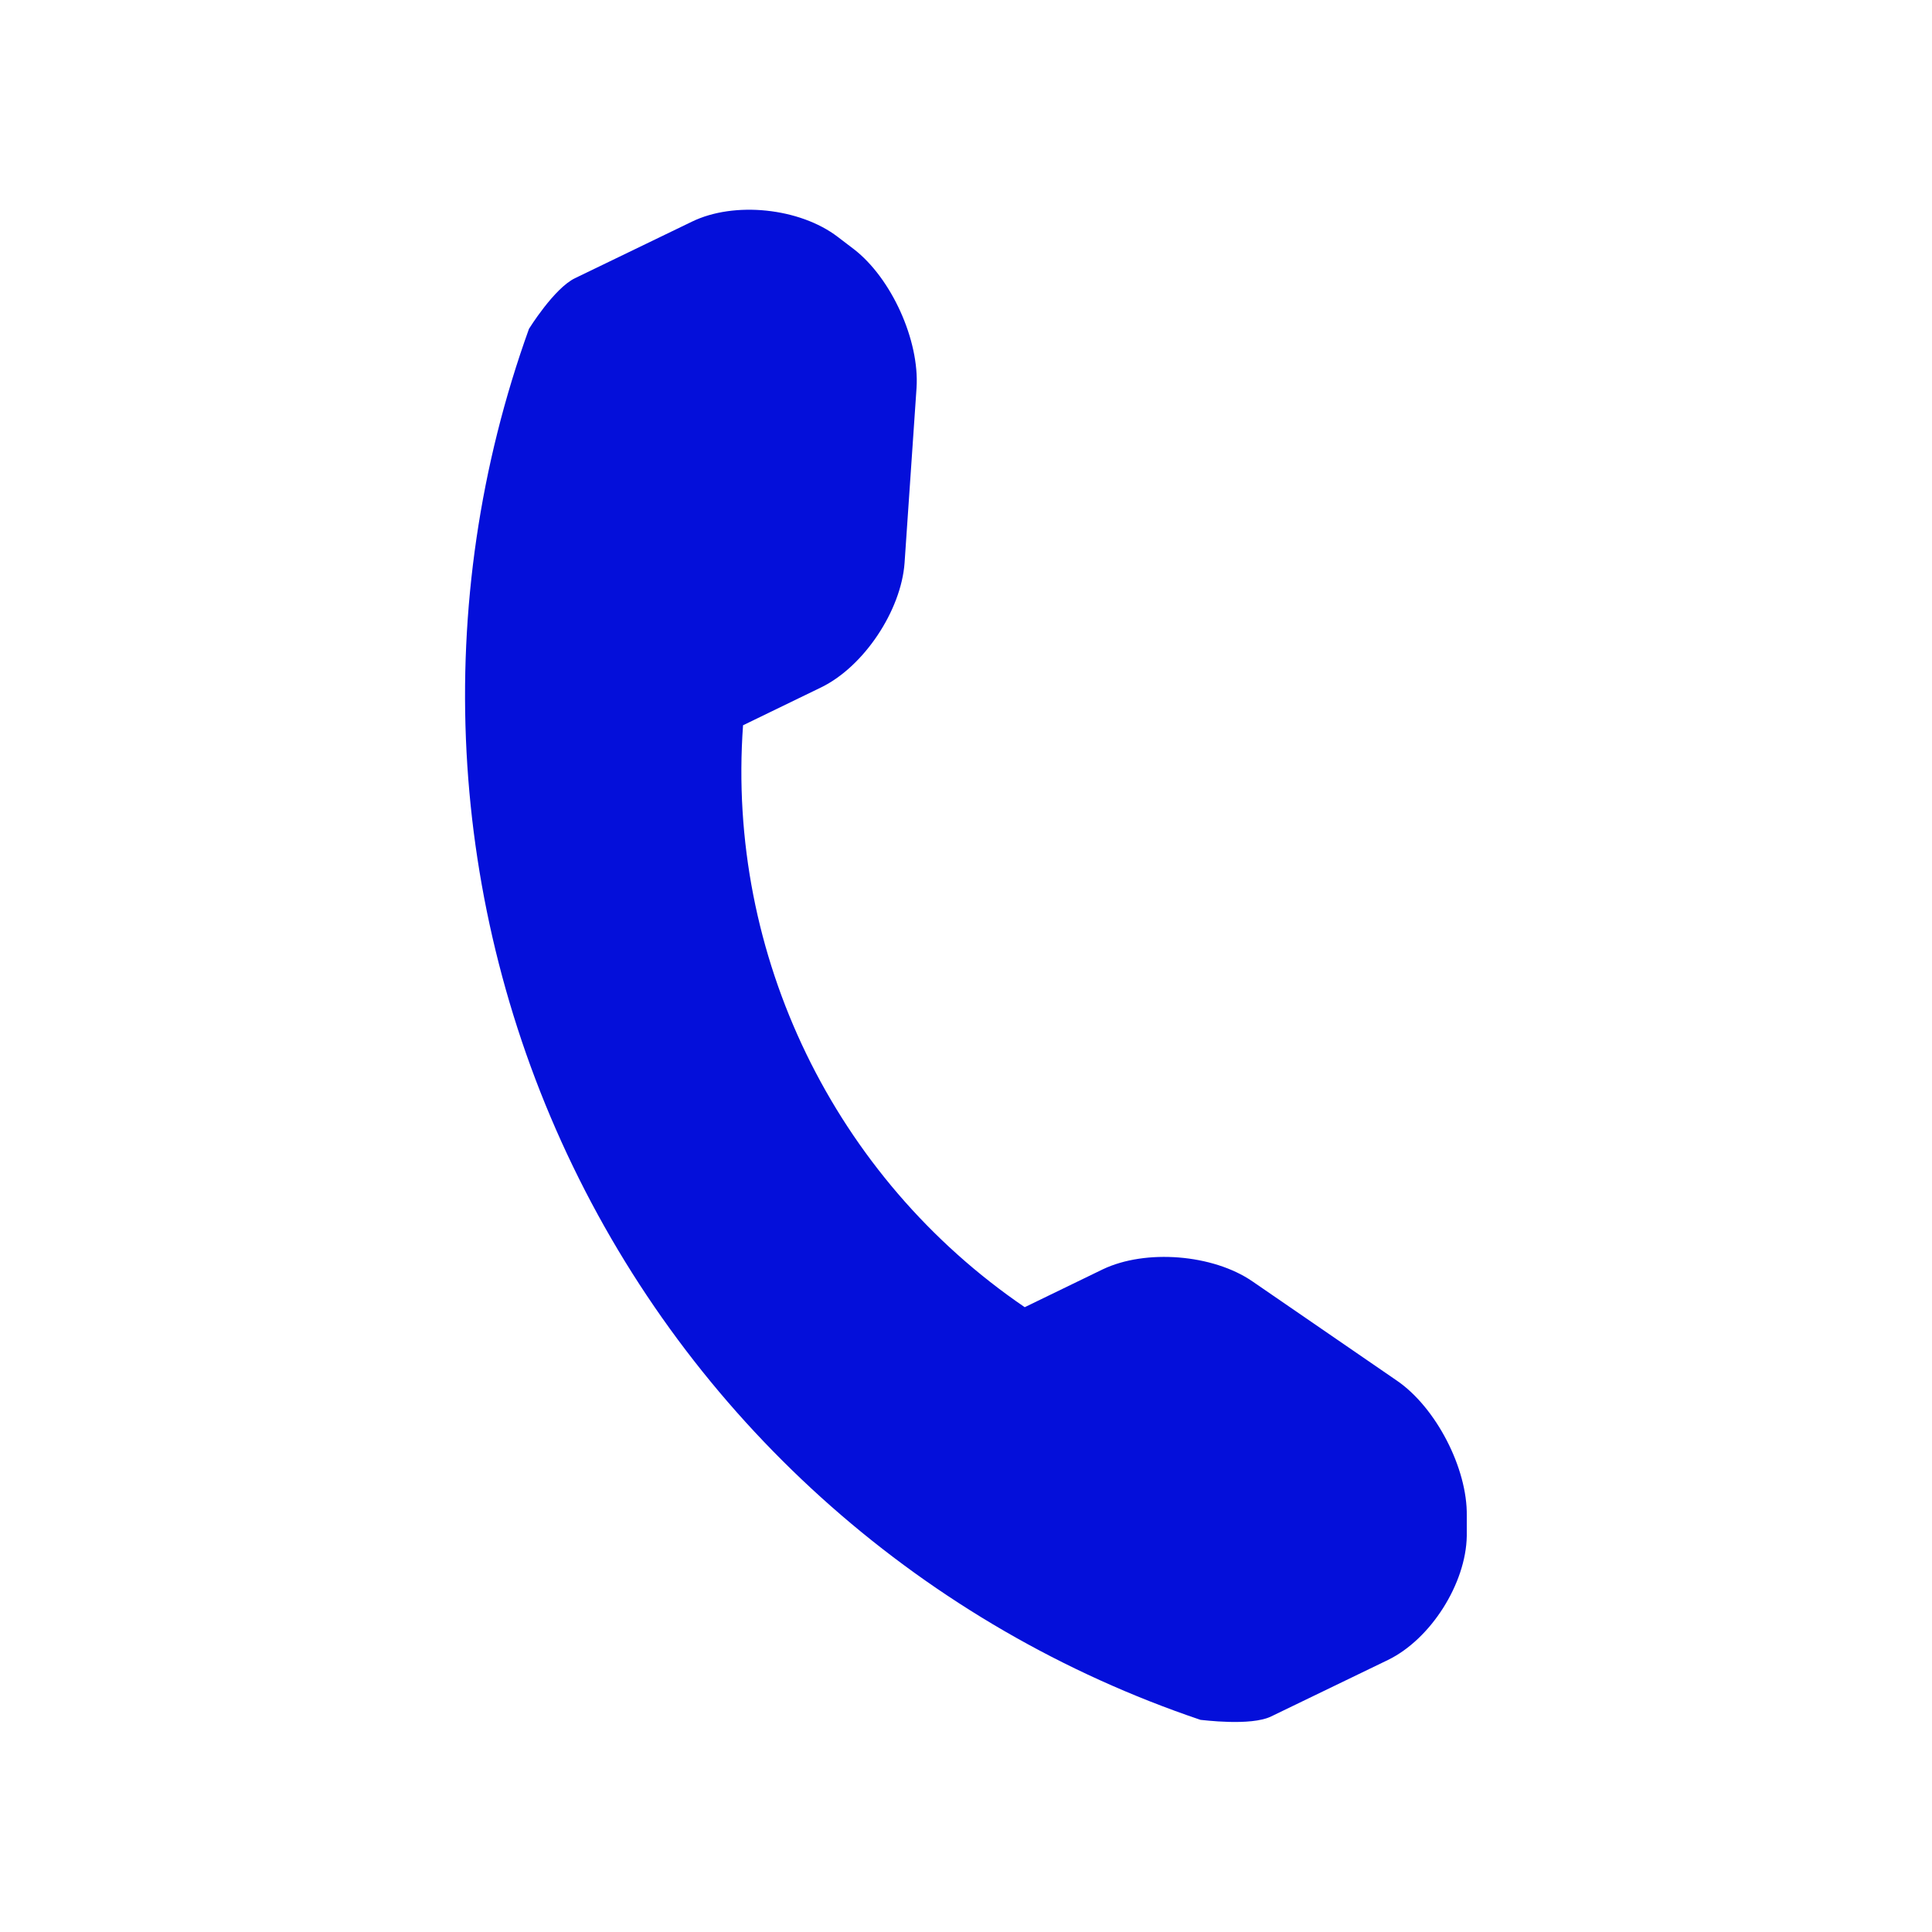
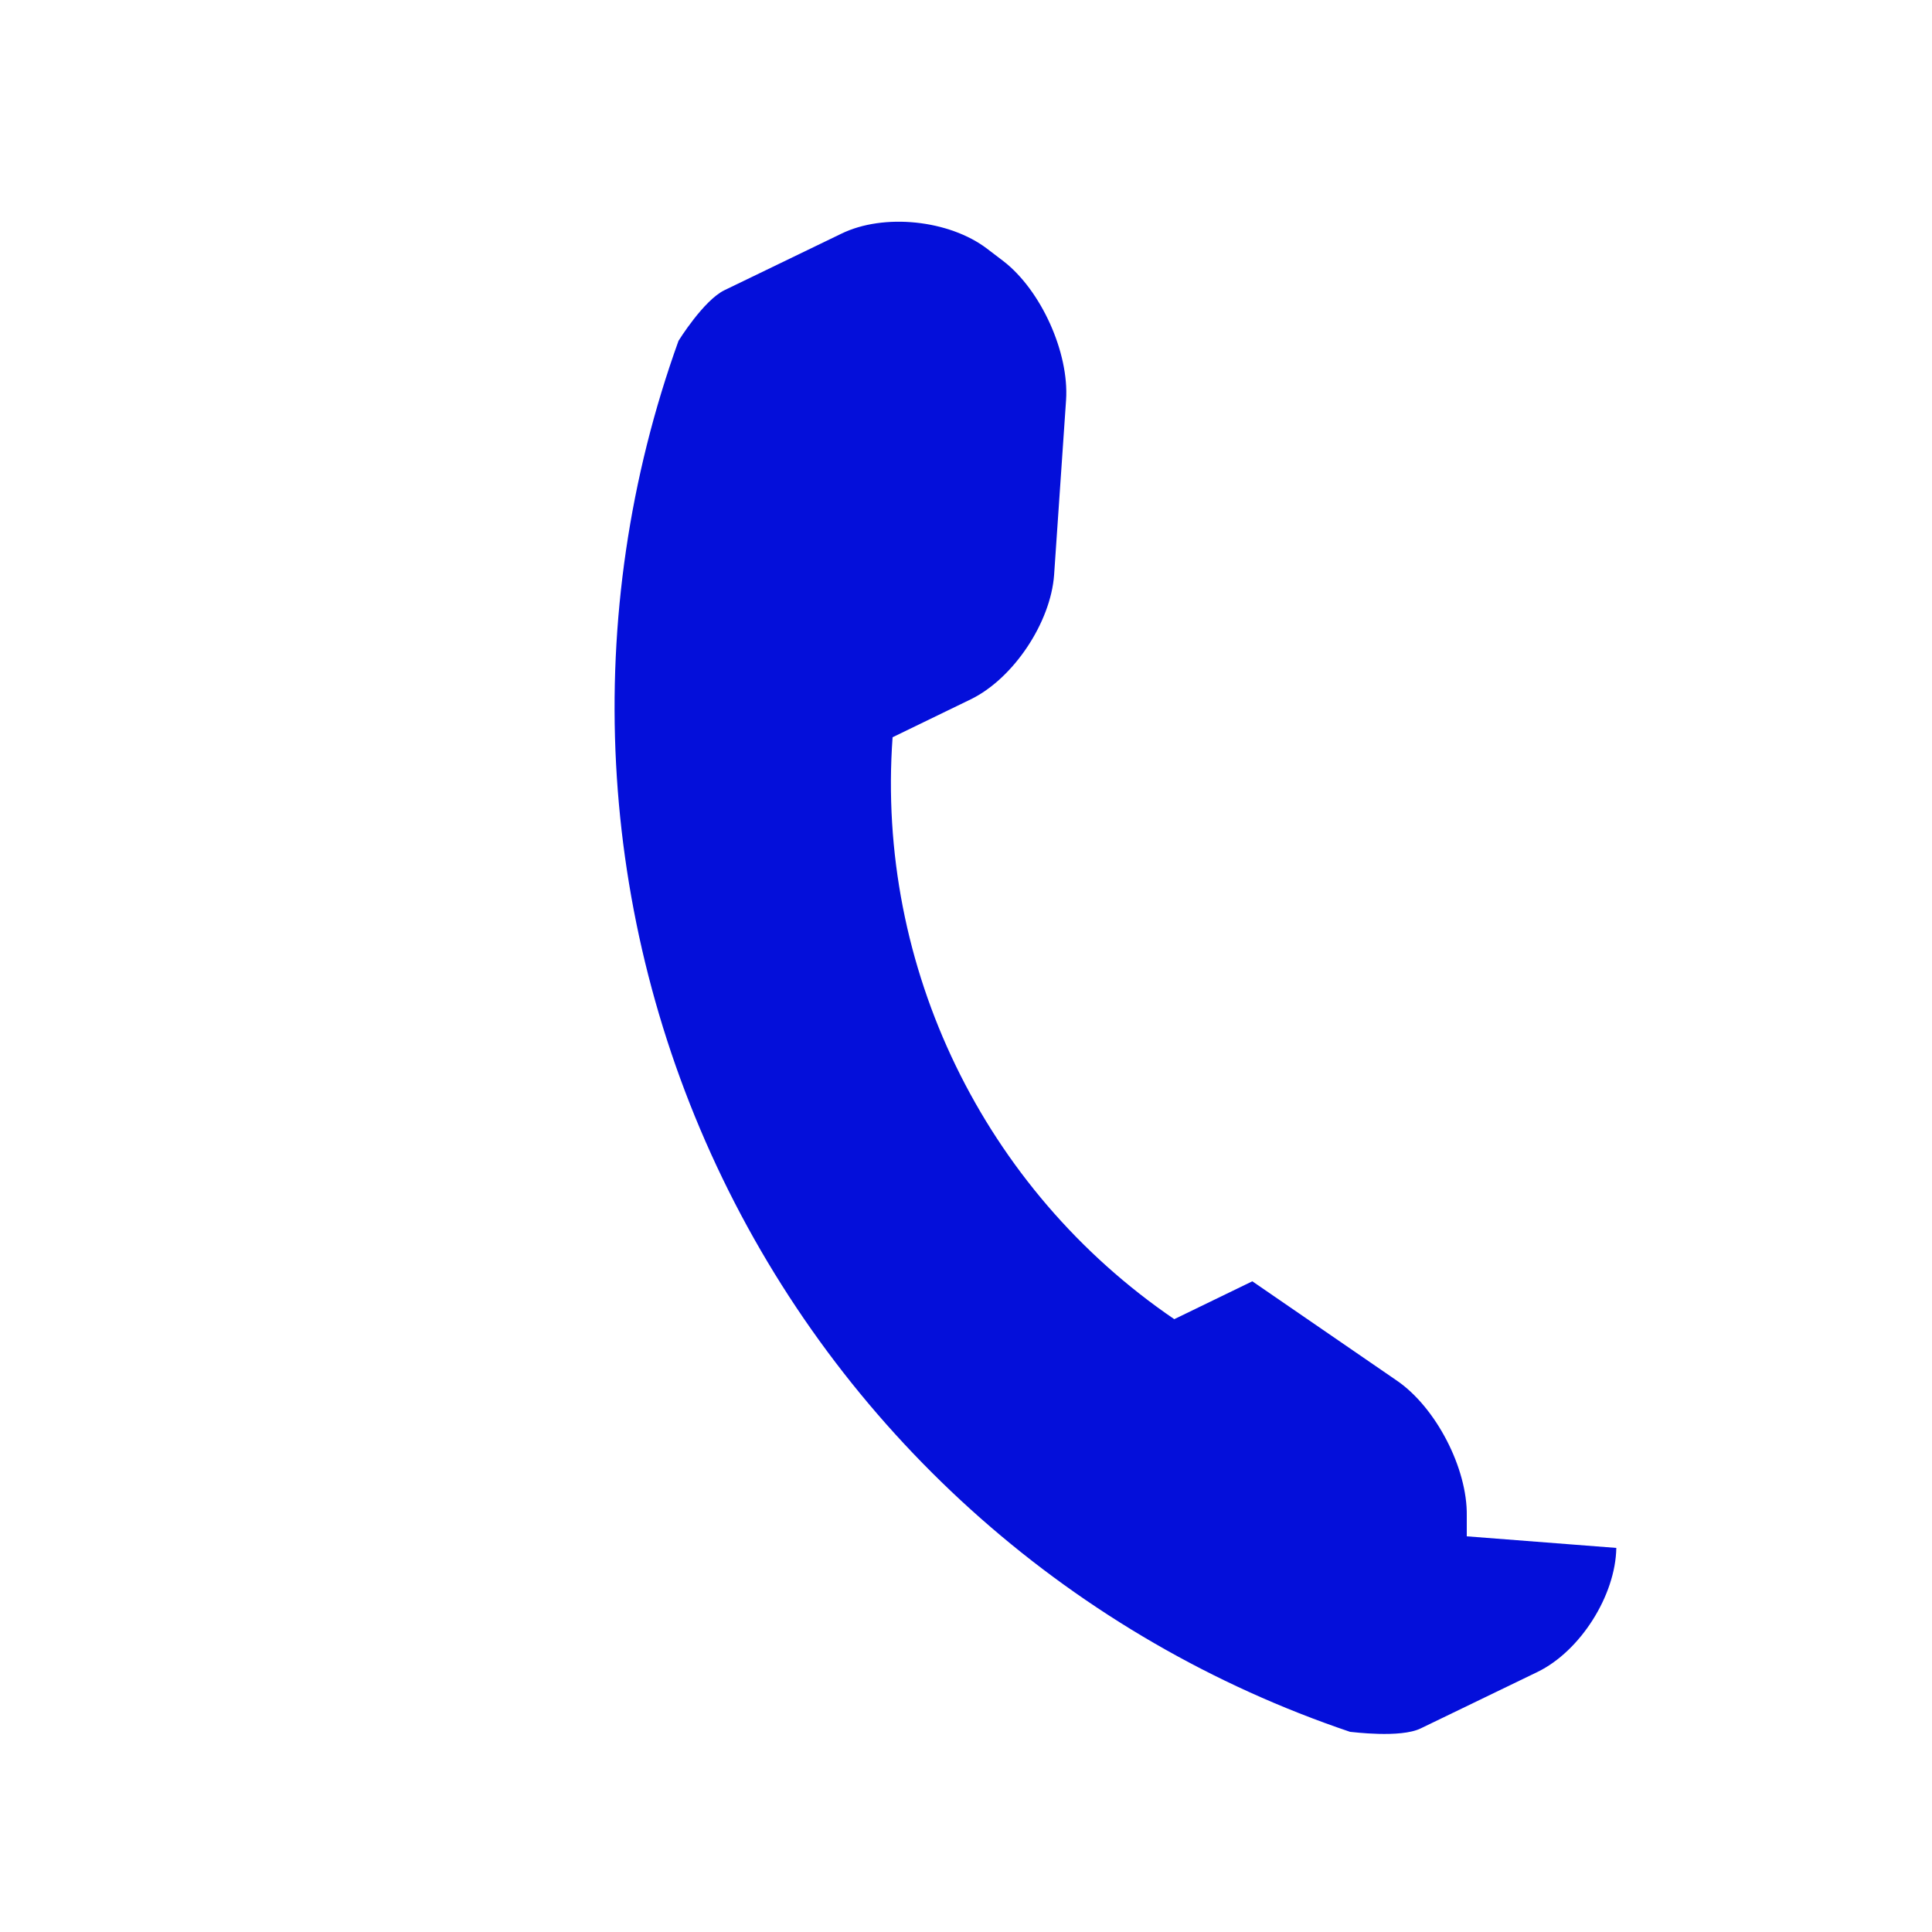
<svg xmlns="http://www.w3.org/2000/svg" id="Layer_1" data-name="Layer 1" viewBox="0 0 50 50">
  <defs>
    <style>
      .cls-1 {
        fill: #040fda;
      }
    </style>
  </defs>
-   <path class="cls-1" d="M37.96,39.76v-.53c.02-1.23-.8-2.81-1.81-3.5l-3.74-2.57c-1.02-.7-2.76-.84-3.87-.31l-2.02.98c-4.93-3.36-7.72-9.11-7.29-15.06l2.02-.98c1.11-.54,2.07-1.99,2.16-3.22l.31-4.53c.08-1.23-.65-2.84-1.62-3.59l-.42-.32c-.98-.75-2.68-.93-3.78-.39l-3.02,1.46c-.54.26-1.19,1.31-1.19,1.31-2.55,7.08-2.14,14.9,1.14,21.68,3.27,6.76,9.13,11.92,16.24,14.32.04,0,1.3.17,1.83-.09l3.02-1.46c1.11-.54,2.02-1.98,2.04-3.21h0Z" />
+   <path class="cls-1" d="M37.96,39.76v-.53c.02-1.23-.8-2.81-1.81-3.5l-3.74-2.57l-2.02.98c-4.93-3.36-7.72-9.11-7.29-15.06l2.02-.98c1.11-.54,2.07-1.99,2.16-3.22l.31-4.53c.08-1.23-.65-2.84-1.62-3.59l-.42-.32c-.98-.75-2.68-.93-3.78-.39l-3.02,1.46c-.54.26-1.19,1.31-1.19,1.31-2.55,7.08-2.14,14.9,1.14,21.68,3.27,6.76,9.13,11.92,16.24,14.32.04,0,1.3.17,1.83-.09l3.02-1.46c1.11-.54,2.02-1.98,2.04-3.21h0Z" />
</svg>